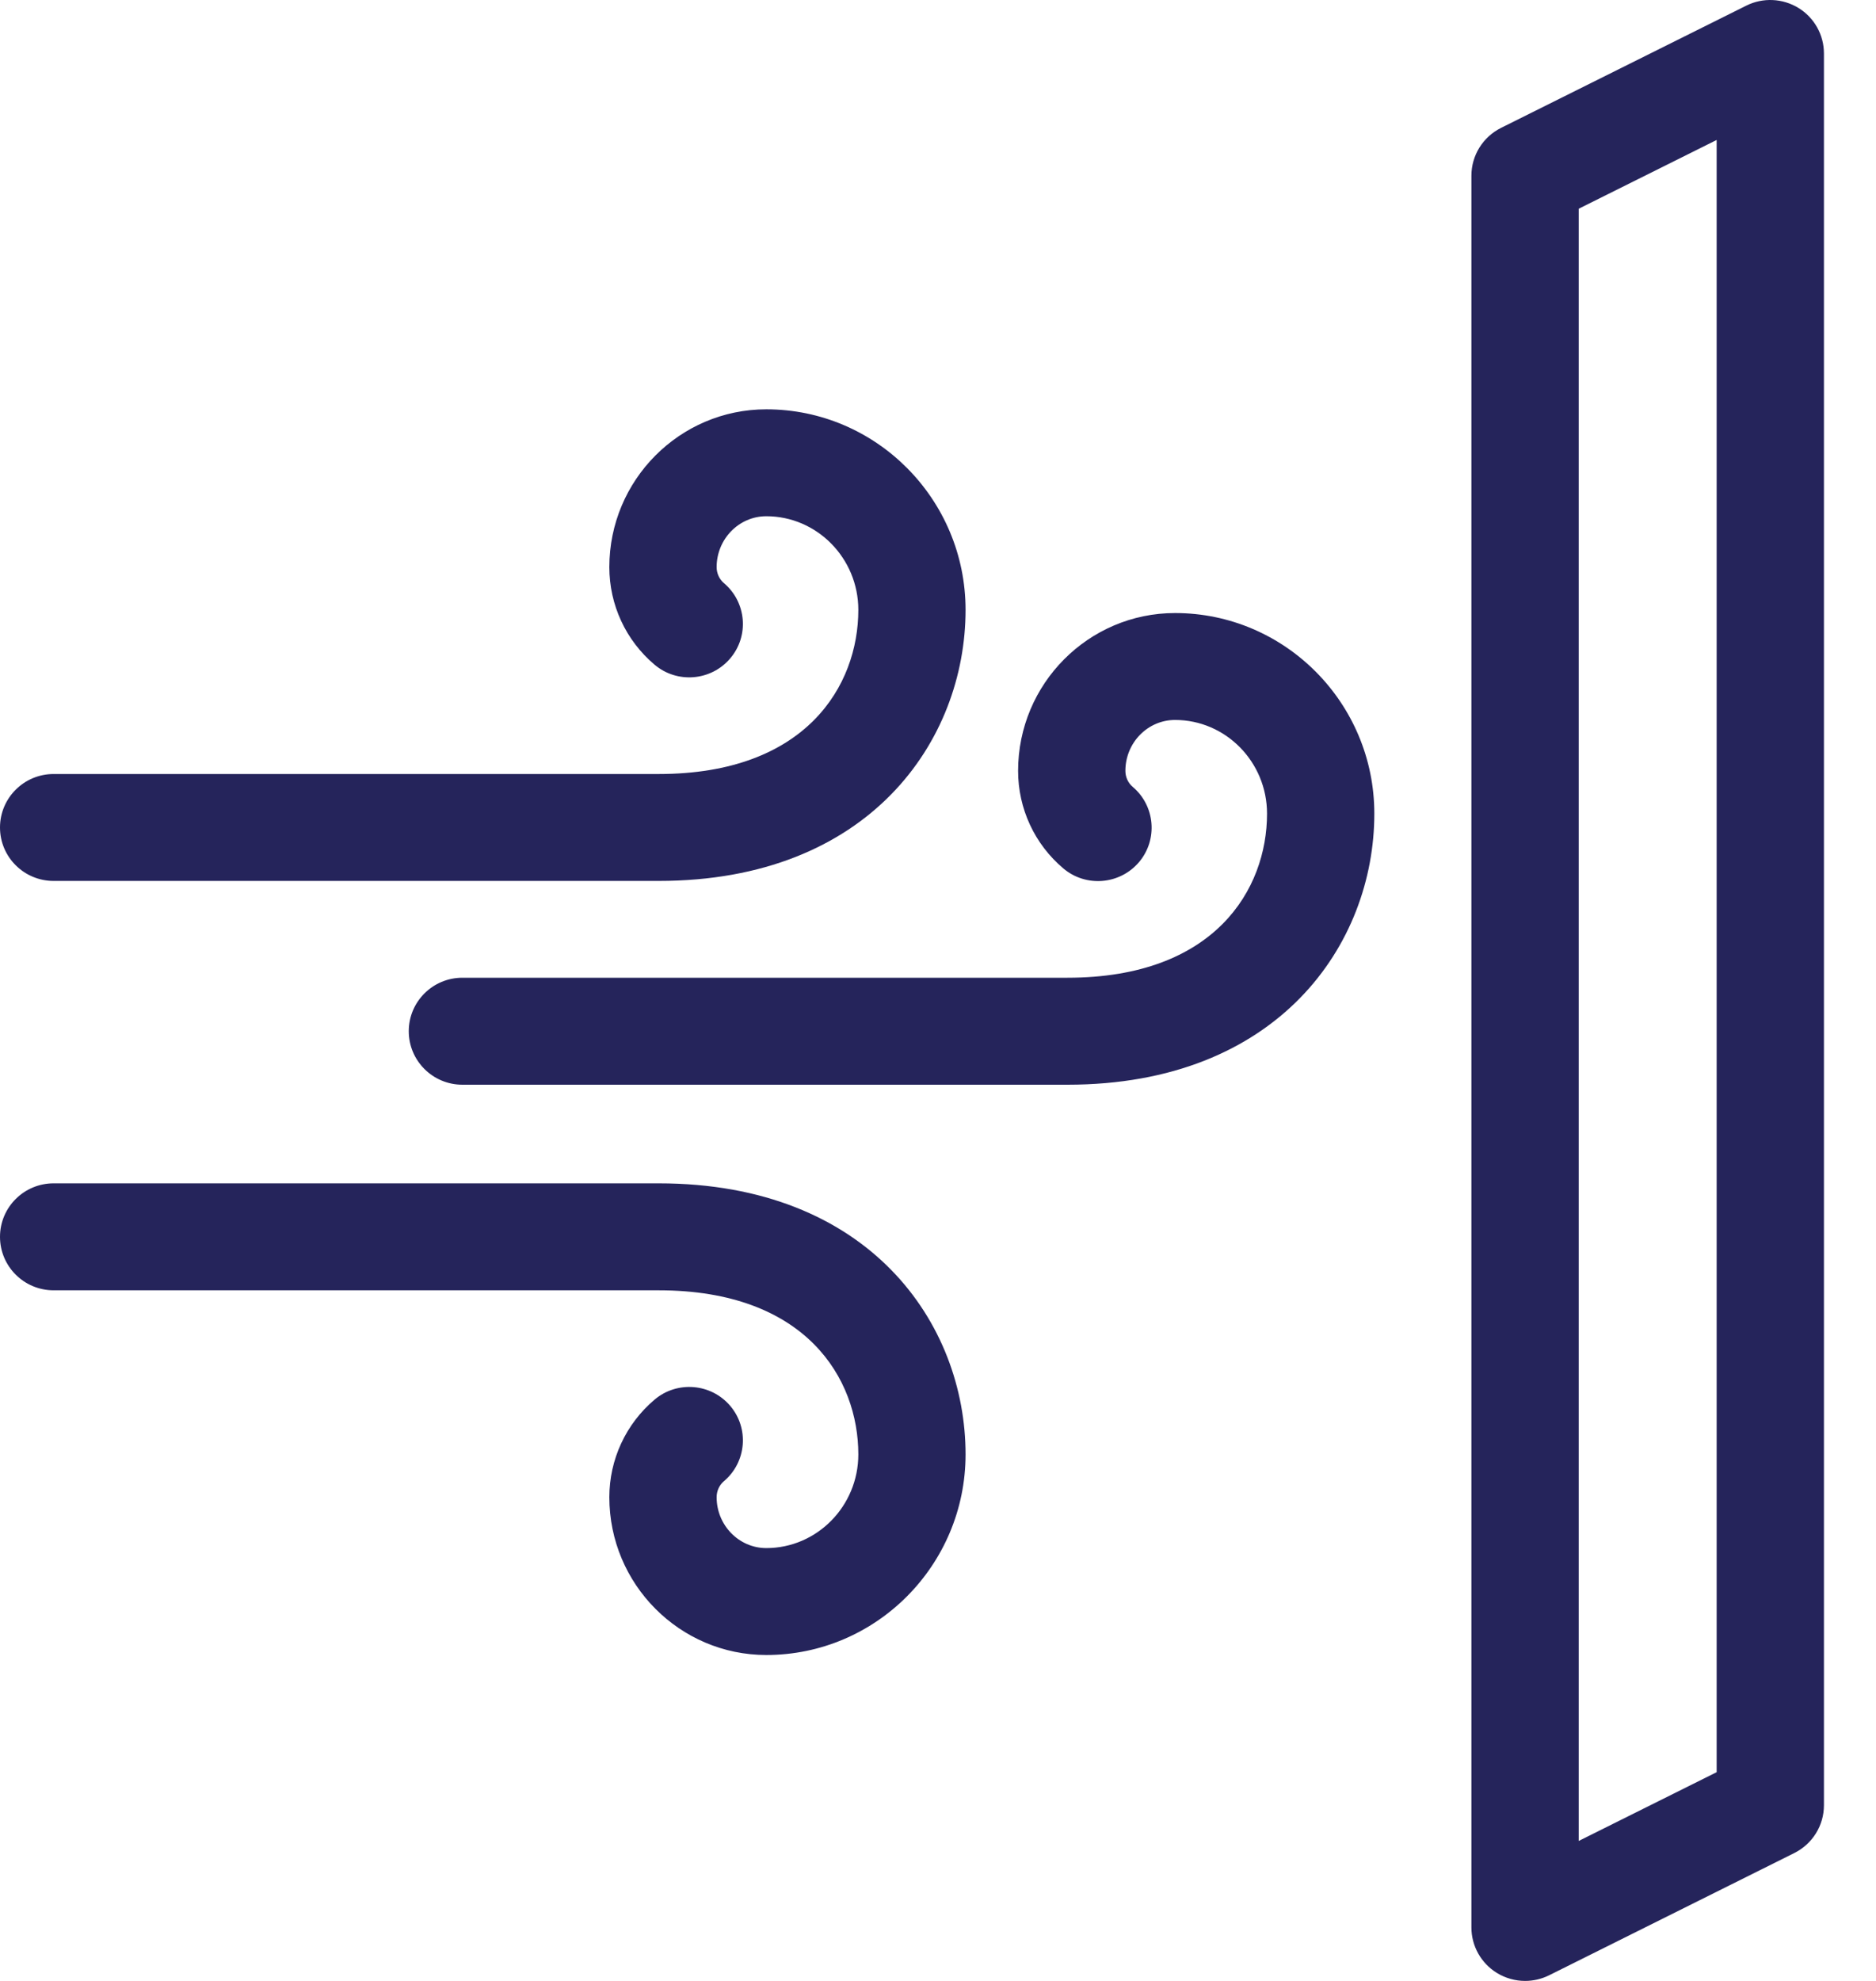
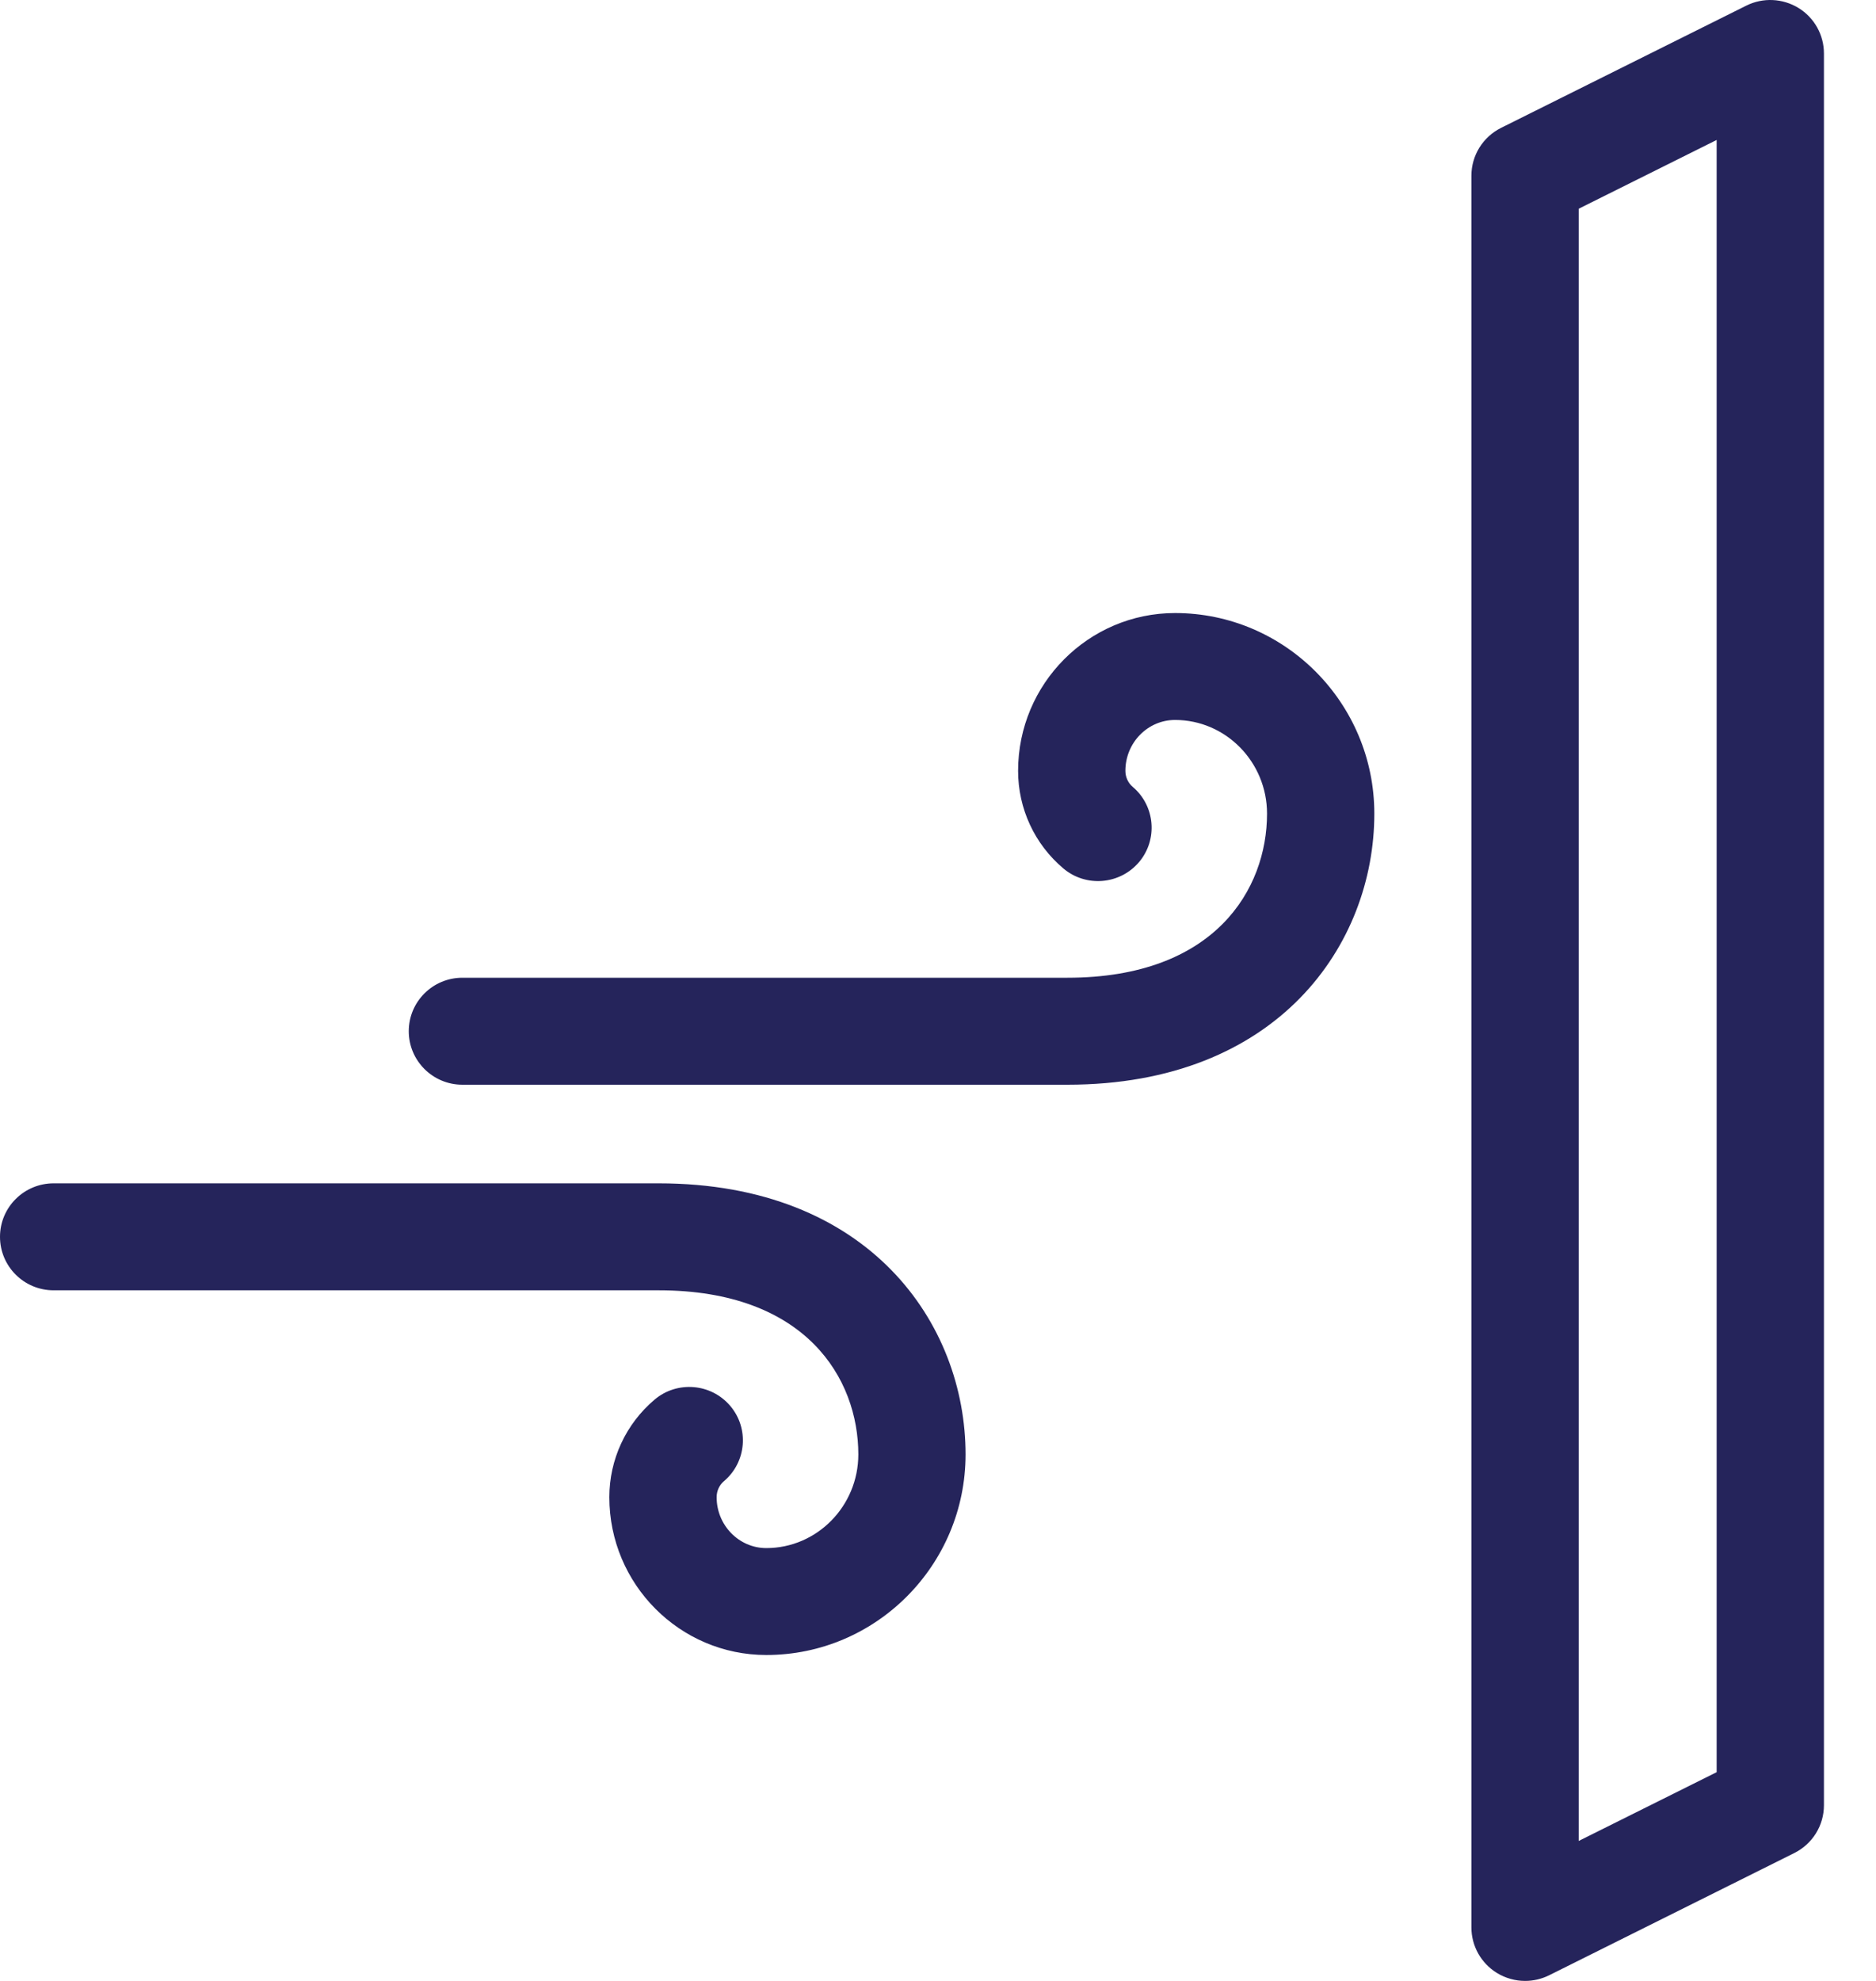
<svg xmlns="http://www.w3.org/2000/svg" width="36" height="38" viewBox="0 0 36 38" fill="none">
  <path d="M20.484 20.808H8.873C8.305 20.808 7.844 20.348 7.844 19.782C7.844 19.215 8.305 18.756 8.873 18.756H20.484C23.311 18.756 24.314 17.06 24.314 15.608C24.314 14.617 23.522 13.811 22.549 13.811C22.023 13.811 21.596 14.249 21.596 14.787C21.596 14.906 21.647 15.019 21.736 15.094C22.169 15.46 22.223 16.108 21.856 16.54C21.488 16.971 20.838 17.025 20.405 16.659C19.853 16.193 19.537 15.511 19.537 14.787C19.537 13.118 20.888 11.76 22.549 11.76C24.657 11.76 26.373 13.486 26.373 15.608C26.373 18.112 24.53 20.808 20.484 20.808Z" fill="#25245B" />
-   <path d="M12.64 16.899H1.029C0.461 16.899 0 16.44 0 15.874C0 15.307 0.461 14.848 1.029 14.848H12.64C15.468 14.848 16.471 13.152 16.471 11.699C16.471 10.709 15.678 9.903 14.705 9.903C14.18 9.903 13.752 10.341 13.752 10.879C13.752 10.998 13.803 11.11 13.892 11.186C14.325 11.552 14.38 12.2 14.012 12.631C13.644 13.063 12.994 13.117 12.561 12.751C12.009 12.285 11.693 11.603 11.693 10.879C11.693 9.209 13.044 7.852 14.705 7.852C16.814 7.852 18.529 9.578 18.529 11.699C18.529 14.204 16.686 16.899 12.64 16.899Z" fill="#25245B" />
  <path d="M14.705 31.748C13.044 31.748 11.693 30.39 11.693 28.721C11.693 27.998 12.01 27.315 12.561 26.849C12.994 26.483 13.644 26.536 14.012 26.968C14.38 27.4 14.325 28.048 13.892 28.414C13.803 28.489 13.752 28.602 13.752 28.721C13.752 29.259 14.18 29.697 14.705 29.697C15.678 29.697 16.471 28.891 16.471 27.9C16.471 26.448 15.468 24.752 12.64 24.752H1.029C0.461 24.752 0 24.293 0 23.726C0 23.159 0.461 22.7 1.029 22.7H12.64C16.686 22.7 18.529 25.395 18.529 27.9C18.529 30.022 16.814 31.748 14.705 31.748Z" fill="#25245B" />
-   <path d="M29.266 38C29.078 38 28.89 37.948 28.725 37.847C28.421 37.66 28.236 37.33 28.236 36.974V3.37C28.236 2.981 28.457 2.627 28.805 2.453L33.511 0.108C33.83 -0.051 34.209 -0.033 34.513 0.153C34.817 0.34 35.001 0.67 35.001 1.026V34.63C35.001 35.019 34.781 35.373 34.432 35.547L29.727 37.892C29.581 37.964 29.424 38 29.266 38ZM30.295 4.004V35.315L32.942 33.996V2.685L30.295 4.004Z" fill="#25245B" />
+   <path d="M29.266 38C29.078 38 28.89 37.948 28.725 37.847C28.421 37.66 28.236 37.33 28.236 36.974V3.37C28.236 2.981 28.457 2.627 28.805 2.453L33.511 0.108C33.83 -0.051 34.209 -0.033 34.513 0.153C34.817 0.34 35.001 0.67 35.001 1.026V34.63C35.001 35.019 34.781 35.373 34.432 35.547L29.727 37.892C29.581 37.964 29.424 38 29.266 38M30.295 4.004V35.315L32.942 33.996V2.685L30.295 4.004Z" fill="#25245B" />
</svg>